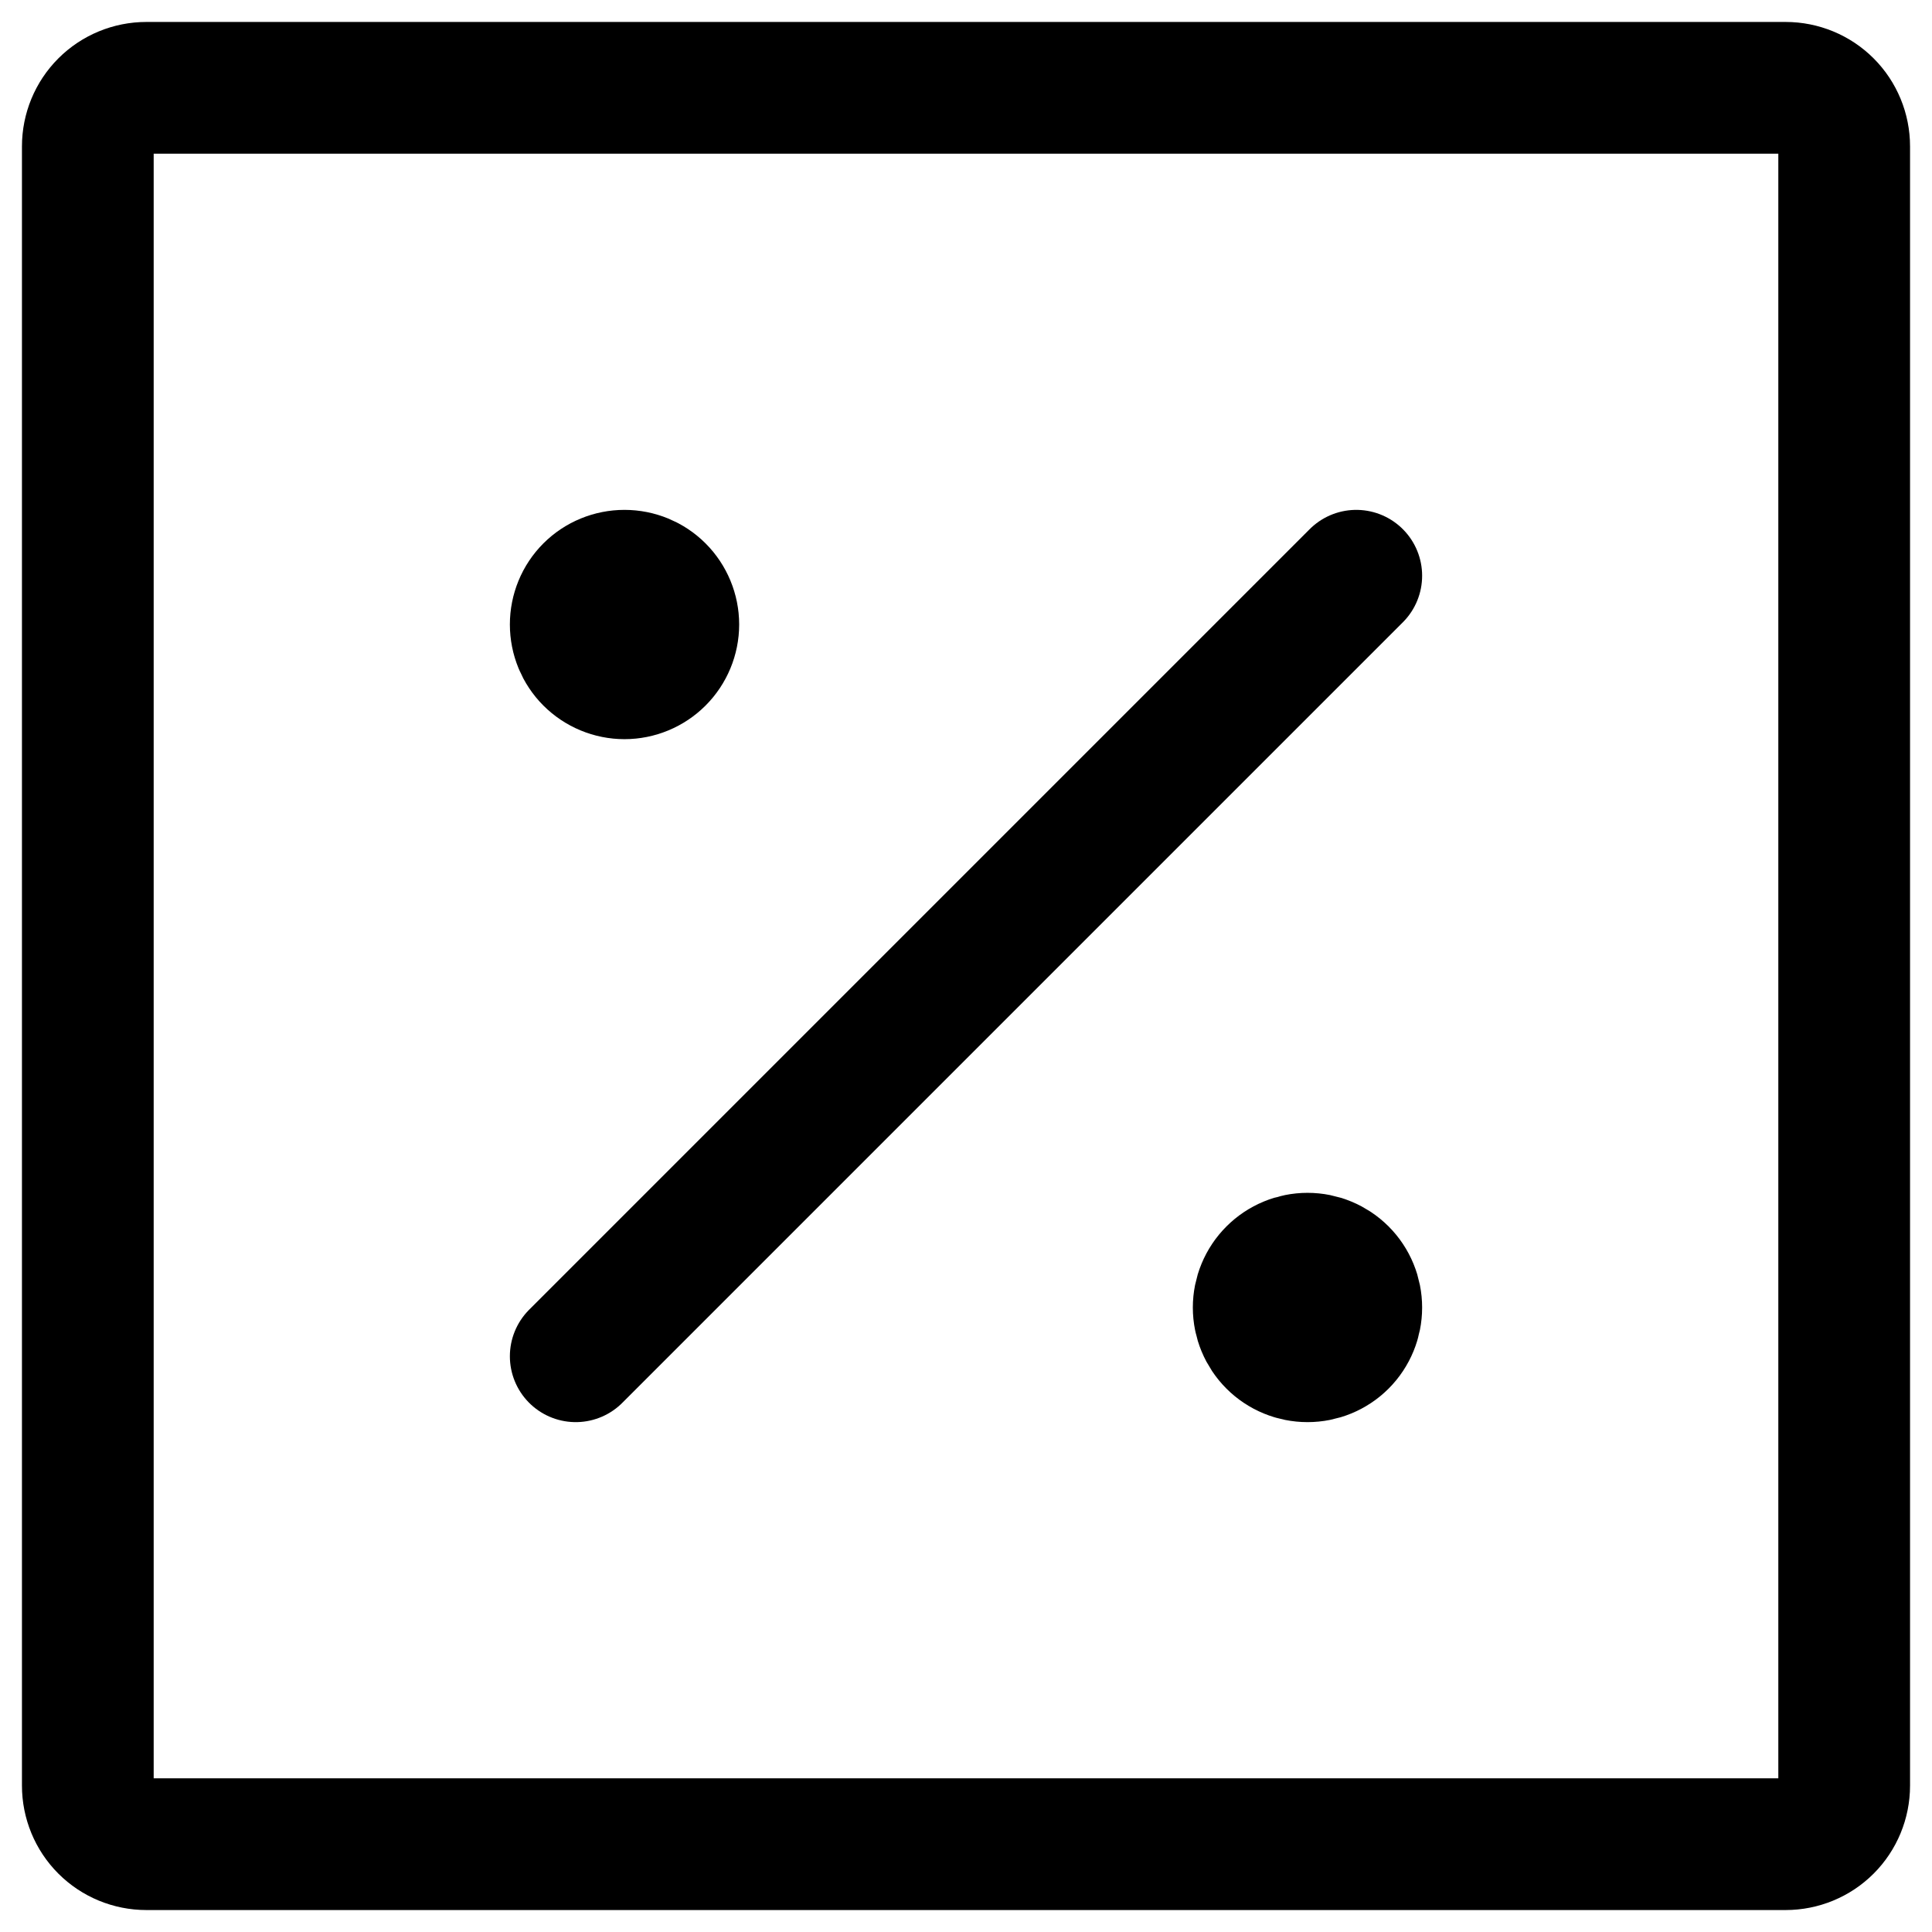
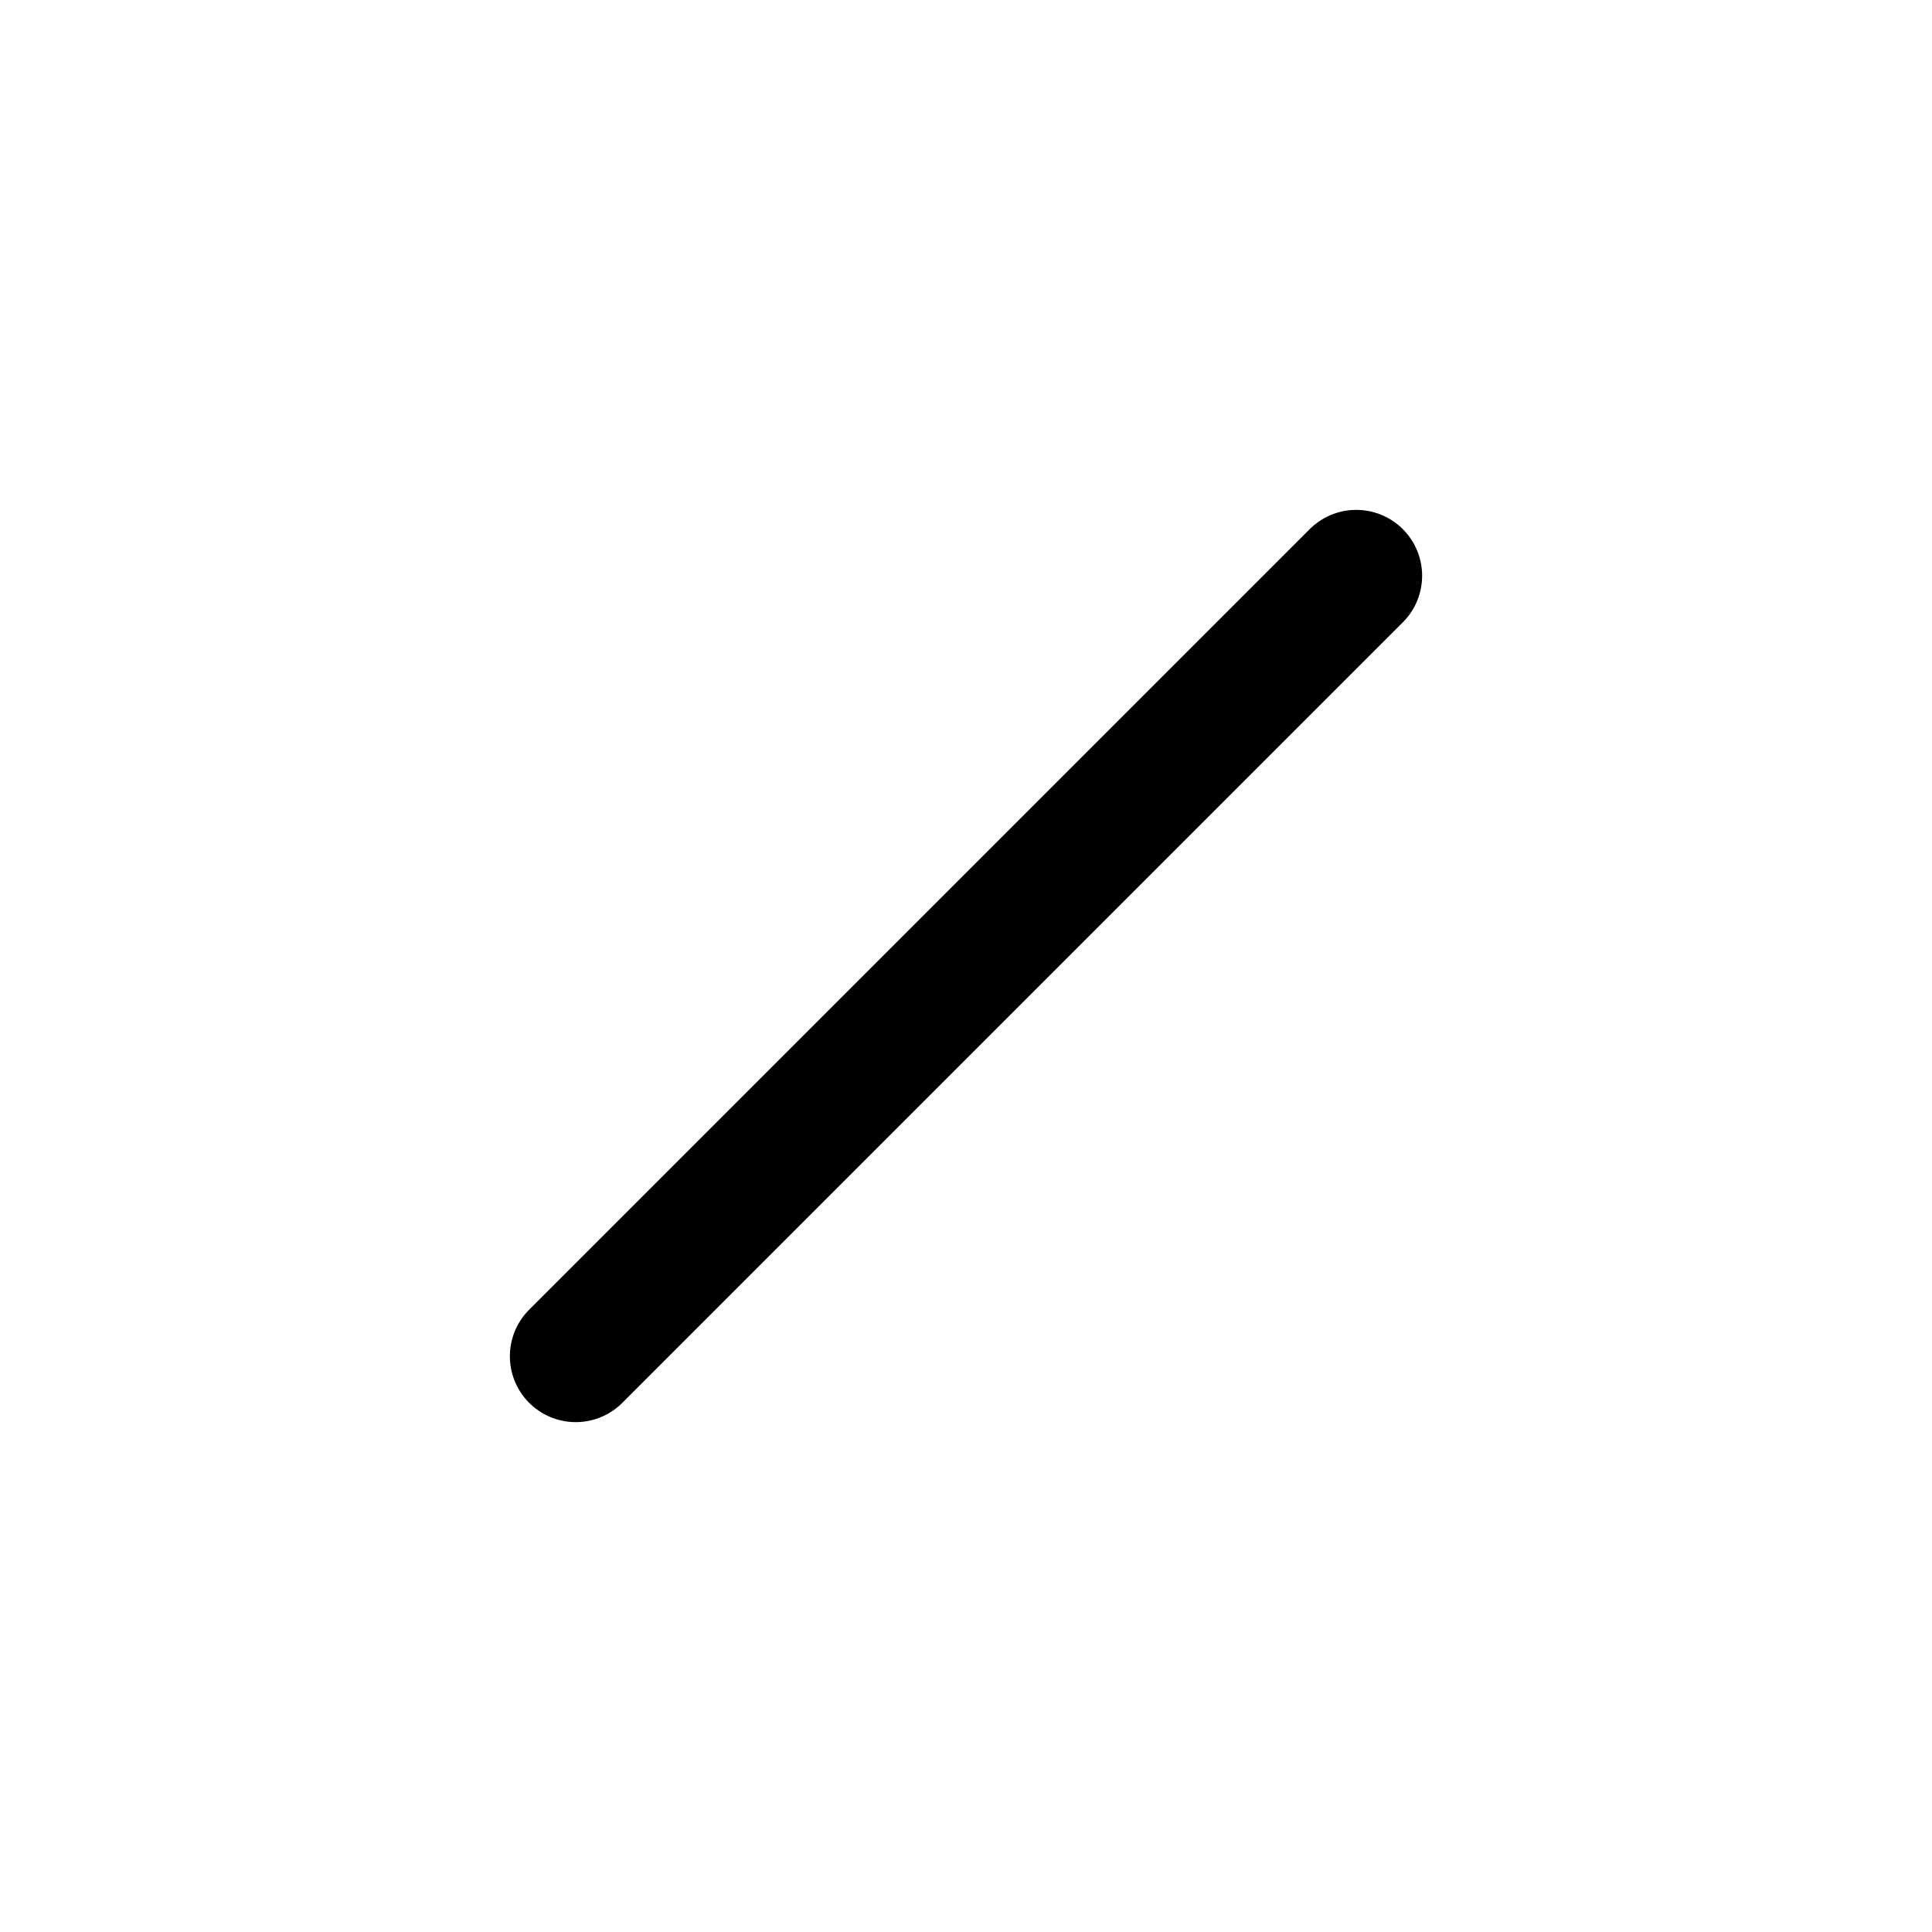
<svg xmlns="http://www.w3.org/2000/svg" fill="none" height="100%" overflow="visible" preserveAspectRatio="none" style="display: block;" viewBox="0 0 22 22" width="100%">
  <g id="Group">
-     <path d="M1 20.333V1.667C1 1.49 1.07 1.32 1.195 1.195C1.32 1.07 1.49 1 1.667 1H20.333C20.51 1 20.68 1.07 20.805 1.195C20.93 1.32 21 1.49 21 1.667V20.333C21 20.51 20.93 20.68 20.805 20.805C20.68 20.93 20.51 21 20.333 21H1.667C1.49 21 1.32 20.93 1.195 20.805C1.07 20.68 1 20.51 1 20.333Z" id="Vector" stroke="black" stroke-width="1.5" />
-     <path d="M14.889 15.444C15.036 15.444 15.178 15.386 15.282 15.282C15.386 15.178 15.444 15.036 15.444 14.889C15.444 14.742 15.386 14.6 15.282 14.496C15.178 14.392 15.036 14.333 14.889 14.333C14.742 14.333 14.6 14.392 14.496 14.496C14.392 14.6 14.333 14.742 14.333 14.889C14.333 15.036 14.392 15.178 14.496 15.282C14.6 15.386 14.742 15.444 14.889 15.444ZM7.111 7.667C7.258 7.667 7.4 7.608 7.504 7.504C7.608 7.4 7.667 7.258 7.667 7.111C7.667 6.964 7.608 6.822 7.504 6.718C7.4 6.614 7.258 6.556 7.111 6.556C6.964 6.556 6.822 6.614 6.718 6.718C6.614 6.822 6.556 6.964 6.556 7.111C6.556 7.258 6.614 7.4 6.718 7.504C6.822 7.608 6.964 7.667 7.111 7.667Z" fill="black" id="Vector_2" stroke="black" stroke-linecap="round" stroke-linejoin="round" stroke-width="1.5" />
    <path d="M15.444 6.556L6.556 15.444" id="Vector_3" stroke="black" stroke-linecap="round" stroke-linejoin="round" stroke-width="1.5" />
  </g>
</svg>